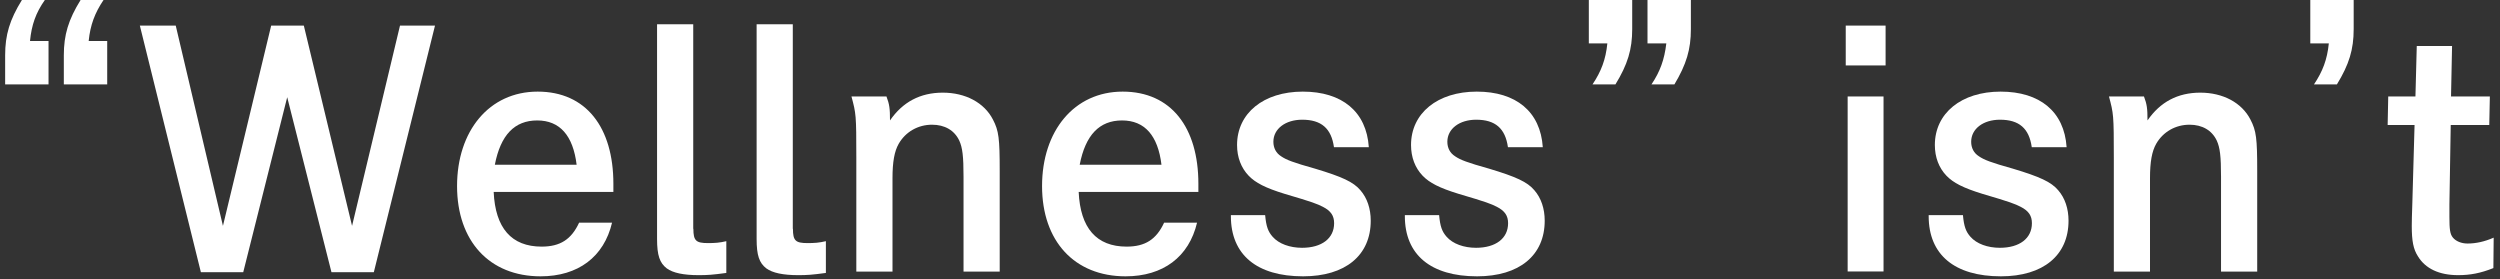
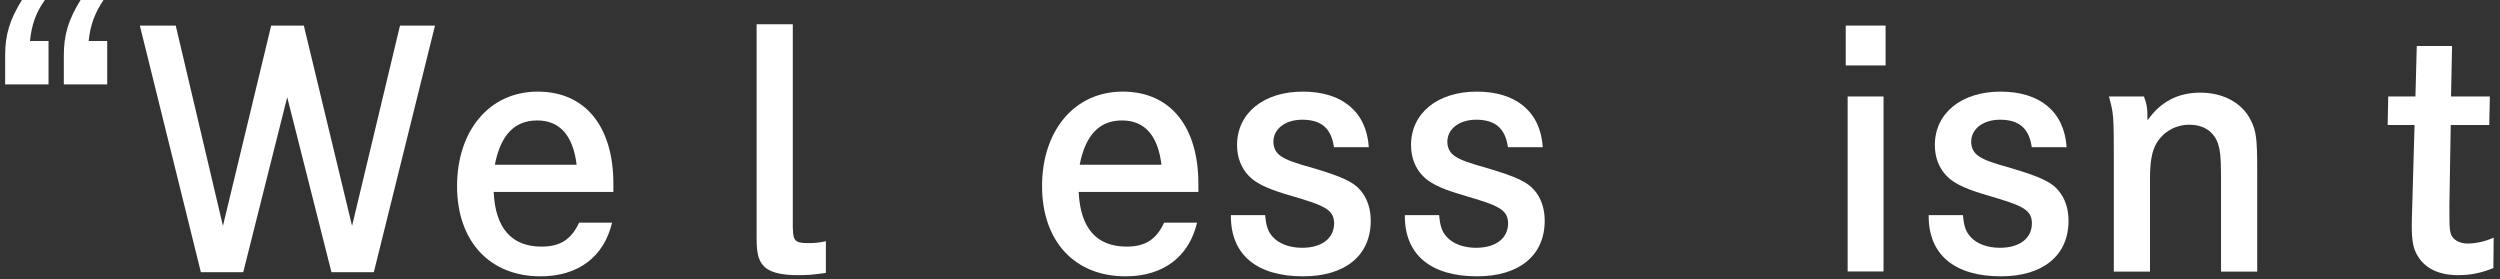
<svg xmlns="http://www.w3.org/2000/svg" width="170" height="19" viewBox="0 0 170 19" fill="none">
  <rect x="0" y="0" width="170" height="19" fill="#333333" stroke="none" />
  <path d="M3.3 2.79V5.74H0.35V3.76C0.35 2.37 0.66 1.34 1.49 0H3.05C2.43 0.88 2.15 1.69 2.04 2.79H3.29H3.3ZM7.29 2.79V5.74H4.34V3.76C4.34 2.37 4.65 1.34 5.48 0H7.04C6.45 0.88 6.14 1.69 6.03 2.79H7.28H7.29Z" fill="white" />
  <path d="M11.95 1.74L15.16 15.36L18.44 1.74H20.66L23.94 15.36L27.2 1.74H29.58L25.42 18.51H22.54L19.53 6.61L16.54 18.51H13.66L9.51 1.74H11.95Z" fill="white" />
  <path d="M33.57 13.05C33.68 15.51 34.78 16.77 36.83 16.77C38.08 16.77 38.85 16.29 39.38 15.14H41.62C41.07 17.47 39.31 18.79 36.76 18.79C33.28 18.79 31.08 16.39 31.08 12.65C31.08 8.91 33.26 6.23 36.56 6.23C39.86 6.23 41.71 8.67 41.71 12.5V13.05H33.57ZM39.21 11.2C38.97 9.22 38.07 8.19 36.53 8.19C34.99 8.19 34.04 9.18 33.65 11.2H39.22H39.21Z" fill="white" />
-   <path d="M47.15 15.56C47.15 16.37 47.33 16.53 48.14 16.53C48.6 16.53 48.93 16.51 49.39 16.4V18.56C48.44 18.69 48.11 18.71 47.5 18.71C46.49 18.71 45.76 18.56 45.34 18.25C44.86 17.88 44.68 17.37 44.68 16.25V1.65H47.14V15.56H47.15Z" fill="white" />
  <path d="M53.92 15.56C53.92 16.37 54.1 16.53 54.91 16.53C55.37 16.53 55.7 16.51 56.16 16.4V18.56C55.21 18.69 54.88 18.71 54.27 18.71C53.26 18.71 52.53 18.56 52.11 18.25C51.63 17.88 51.45 17.37 51.45 16.25V1.65H53.91V15.56H53.92Z" fill="white" />
-   <path d="M60.28 6.56C60.48 7.09 60.52 7.37 60.52 8.19C61.38 6.94 62.57 6.3 64.11 6.3C65.65 6.3 66.93 6.98 67.52 8.13C67.92 8.9 67.98 9.41 67.98 11.63V18.47H65.52V12.02C65.52 10.63 65.45 10.04 65.23 9.56C64.9 8.86 64.24 8.48 63.38 8.48C62.43 8.48 61.58 8.96 61.11 9.78C60.82 10.29 60.69 11.01 60.69 12.11V18.47H58.23V10.72C58.23 7.79 58.21 7.73 57.9 6.56H60.28Z" fill="white" />
  <path d="M73.35 13.05C73.46 15.51 74.56 16.77 76.61 16.77C77.86 16.77 78.63 16.29 79.16 15.14H81.4C80.85 17.47 79.09 18.79 76.54 18.79C73.06 18.79 70.86 16.39 70.86 12.65C70.86 8.91 73.04 6.23 76.34 6.23C79.64 6.23 81.49 8.67 81.49 12.5V13.05H73.35ZM78.98 11.2C78.74 9.22 77.84 8.19 76.3 8.19C74.76 8.19 73.81 9.18 73.42 11.2H78.99H78.98Z" fill="white" />
  <path d="M90.71 10.01C90.53 8.73 89.85 8.14 88.55 8.14C87.41 8.14 86.59 8.76 86.59 9.64C86.59 10.06 86.77 10.41 87.12 10.63C87.47 10.87 87.93 11.05 89.43 11.47C91.26 12.02 92.03 12.37 92.51 12.94C92.97 13.47 93.21 14.19 93.21 15.01C93.21 17.36 91.49 18.79 88.61 18.79C85.46 18.79 83.7 17.32 83.7 14.7V14.63H86.03C86.1 15.4 86.23 15.75 86.54 16.1C86.96 16.58 87.71 16.85 88.54 16.85C89.88 16.85 90.72 16.21 90.72 15.18C90.72 14.67 90.5 14.34 89.95 14.06C89.55 13.86 89.29 13.75 87.35 13.18C86.05 12.78 85.37 12.43 84.91 11.95C84.4 11.42 84.12 10.7 84.12 9.86C84.12 7.7 85.92 6.23 88.59 6.23C91.26 6.23 92.92 7.59 93.08 10.01H90.7H90.71Z" fill="white" />
  <path d="M102.54 10.01C102.36 8.73 101.68 8.14 100.38 8.14C99.24 8.14 98.42 8.76 98.42 9.64C98.42 10.06 98.6 10.41 98.95 10.63C99.3 10.87 99.76 11.05 101.26 11.47C103.09 12.02 103.86 12.37 104.34 12.94C104.8 13.47 105.04 14.19 105.04 15.01C105.04 17.36 103.32 18.79 100.44 18.79C97.29 18.79 95.53 17.32 95.53 14.7V14.63H97.86C97.93 15.4 98.06 15.75 98.37 16.1C98.79 16.58 99.54 16.85 100.37 16.85C101.71 16.85 102.55 16.21 102.55 15.18C102.55 14.67 102.33 14.34 101.78 14.06C101.38 13.86 101.12 13.75 99.18 13.18C97.88 12.78 97.2 12.43 96.74 11.95C96.23 11.42 95.95 10.7 95.95 9.86C95.95 7.7 97.75 6.23 100.42 6.23C103.09 6.23 104.75 7.59 104.91 10.01H102.53H102.54Z" fill="white" />
-   <path d="M108.04 2.95V0H110.99V1.98C110.99 3.37 110.68 4.38 109.85 5.74H108.29C108.88 4.86 109.19 4.05 109.3 2.95H108.05H108.04ZM112.03 2.95V0H114.98V1.98C114.98 3.37 114.67 4.38 113.86 5.74H112.3C112.89 4.86 113.18 4.05 113.31 2.95H112.03Z" fill="white" />
  <path d="M128.22 1.74V4.45H125.51V1.74H128.22ZM128.08 6.56V18.46H125.64V6.56H128.08Z" fill="white" />
  <path d="M138.16 10.01C137.98 8.73 137.3 8.14 136 8.14C134.86 8.14 134.04 8.76 134.04 9.64C134.04 10.06 134.22 10.41 134.57 10.63C134.92 10.87 135.38 11.05 136.88 11.47C138.71 12.02 139.48 12.37 139.96 12.94C140.42 13.47 140.66 14.19 140.66 15.01C140.66 17.36 138.94 18.79 136.06 18.79C132.91 18.79 131.15 17.32 131.15 14.7V14.63H133.48C133.55 15.4 133.68 15.75 133.99 16.1C134.41 16.58 135.16 16.85 135.99 16.85C137.33 16.85 138.17 16.21 138.17 15.18C138.17 14.67 137.95 14.34 137.4 14.06C137 13.86 136.74 13.75 134.8 13.18C133.5 12.78 132.82 12.43 132.36 11.95C131.85 11.42 131.57 10.7 131.57 9.86C131.57 7.7 133.37 6.23 136.04 6.23C138.71 6.23 140.37 7.59 140.53 10.01H138.15H138.16Z" fill="white" />
  <path d="M145.79 6.56C145.99 7.09 146.03 7.37 146.03 8.19C146.89 6.94 148.08 6.3 149.62 6.3C151.16 6.3 152.44 6.98 153.03 8.13C153.43 8.9 153.49 9.41 153.49 11.63V18.47H151.03V12.02C151.03 10.63 150.96 10.04 150.74 9.56C150.41 8.86 149.75 8.48 148.89 8.48C147.94 8.48 147.09 8.96 146.62 9.78C146.33 10.29 146.2 11.01 146.2 12.11V18.47H143.74V10.72C143.74 7.79 143.72 7.73 143.41 6.56H145.79Z" fill="white" />
-   <path d="M157.1 2.95V0H160.05V1.98C160.05 3.37 159.74 4.38 158.91 5.74H157.35C157.94 4.86 158.25 4.05 158.36 2.95H157.11H157.1Z" fill="white" />
  <path d="M169.31 6.56L169.27 8.5H166.65C166.63 9.93 166.56 13.63 166.56 13.89V14.75C166.56 15.59 166.6 15.92 166.8 16.16C167 16.4 167.37 16.56 167.79 16.56C168.36 16.56 168.96 16.43 169.57 16.16L169.55 18.23C168.67 18.58 167.97 18.71 167.15 18.71C165.87 18.71 164.93 18.27 164.42 17.43C164.11 16.95 164 16.4 164 15.36C164 15.08 164.013 14.553 164.04 13.78L164.19 8.5H162.36L162.4 6.56H164.25L164.34 3.13H166.74L166.67 6.56H169.29H169.31Z" fill="white" />
</svg>